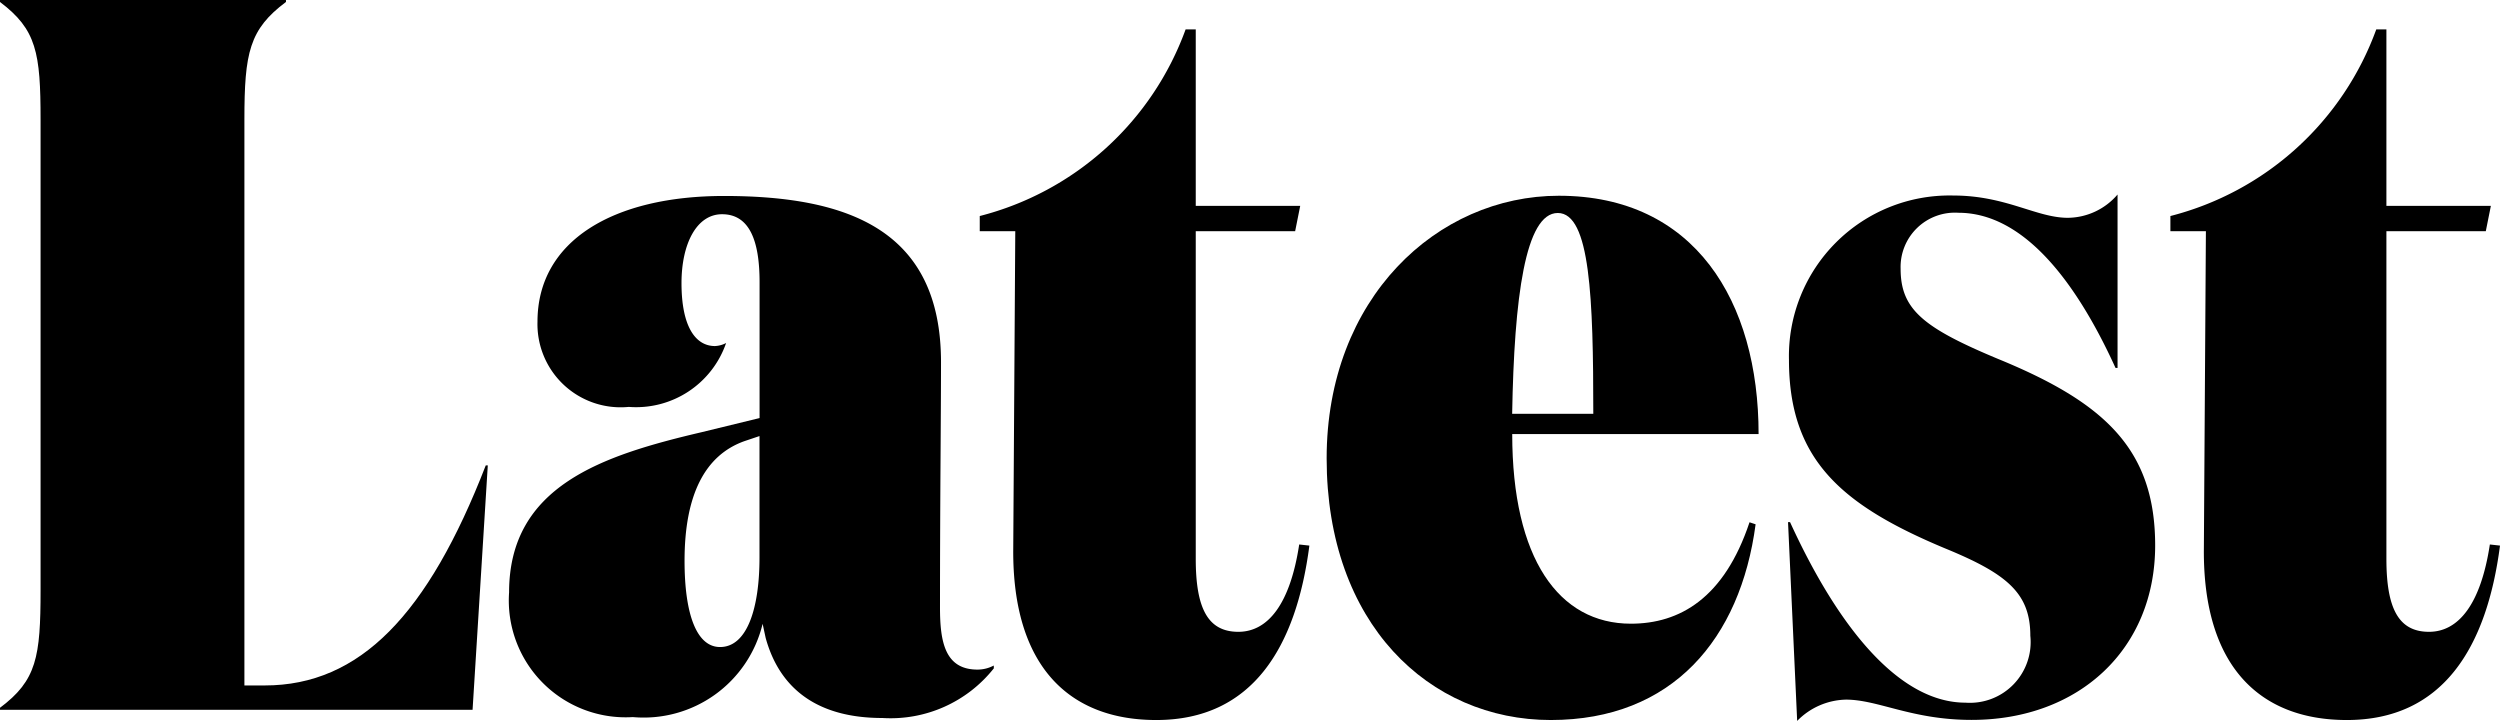
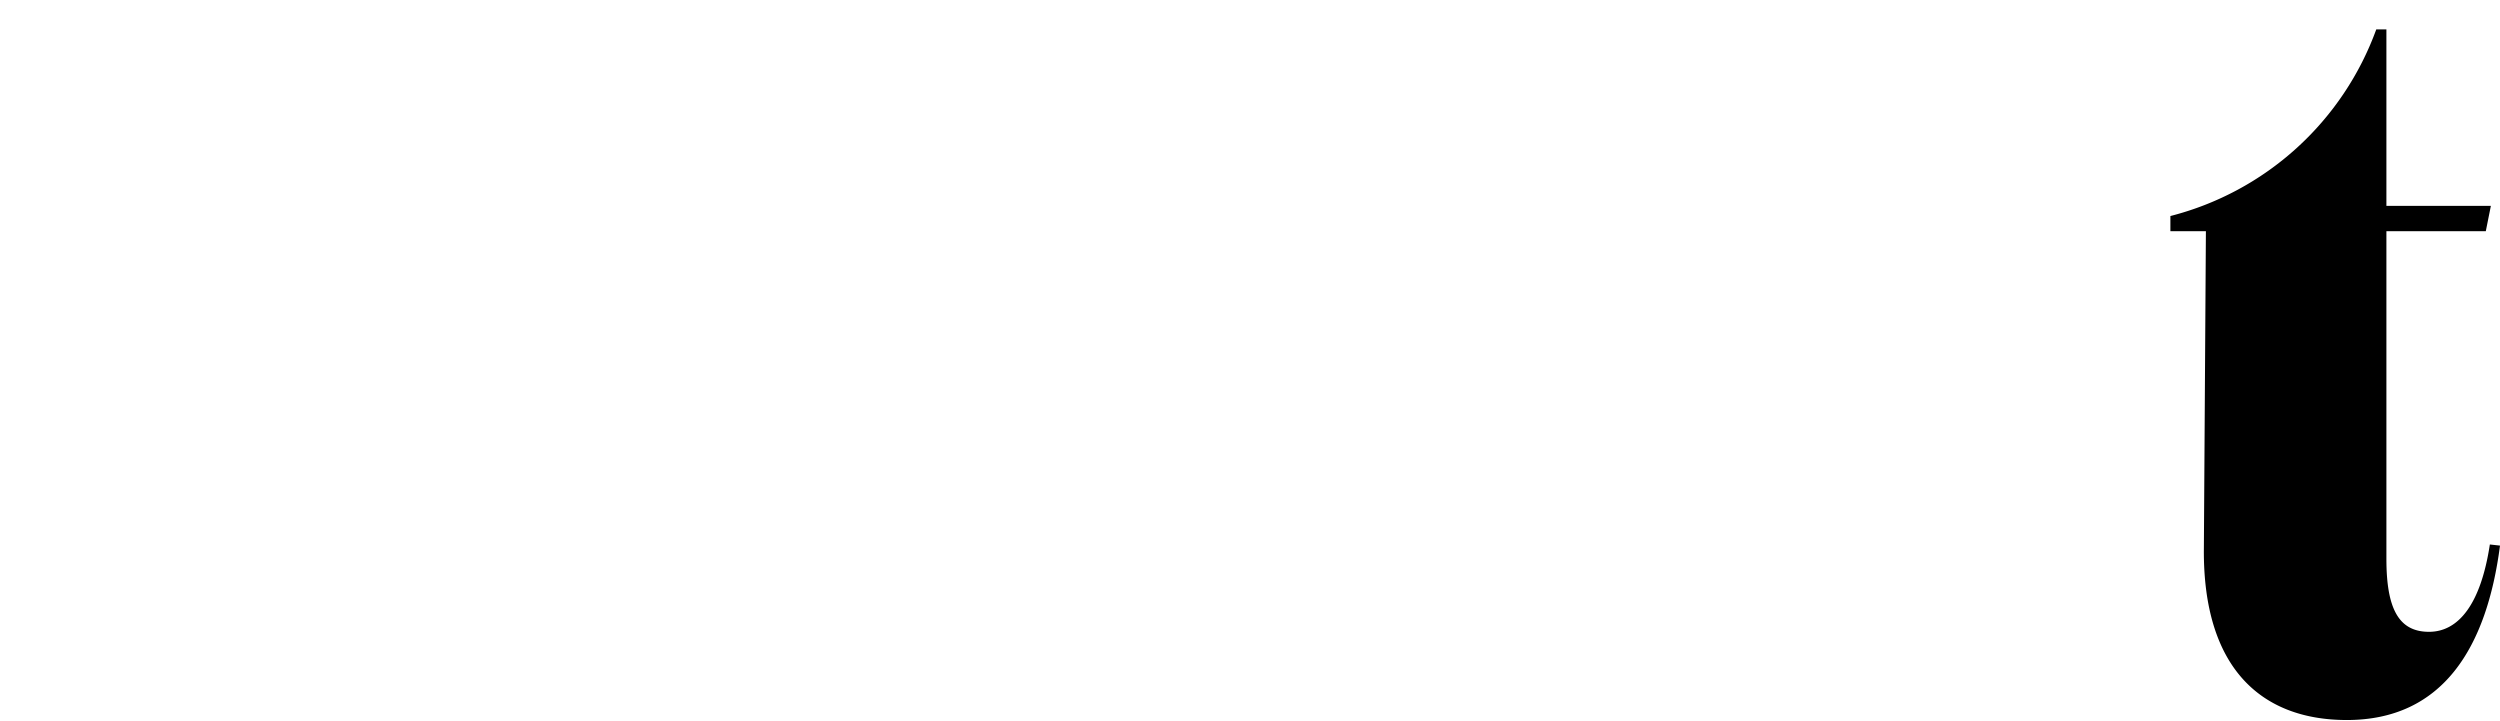
<svg xmlns="http://www.w3.org/2000/svg" width="88.737" height="25.593" viewBox="0 0 88.737 25.593">
  <g id="グループ_1502" data-name="グループ 1502" transform="translate(-80.324 -1344.403)">
-     <path id="パス_15402" data-name="パス 15402" d="M90.475,1344.4v.072c-1.3.972-1.476,1.8-1.476,4.176v20.085h.72c3.383,0,5.795-2.519,7.847-7.811h.072l-.54,8.675H80.324v-.072c1.3-.972,1.44-1.8,1.44-4.175v-16.7c0-2.376-.144-3.2-1.44-4.176v-.072Z" />
-     <path id="パス_15403" data-name="パス 15403" d="M115.6,1368.125a4.672,4.672,0,0,1-3.959,1.763c-2.268,0-3.636-1.008-4.14-2.843l-.108-.5a4.342,4.342,0,0,1-4.607,3.311,4.146,4.146,0,0,1-4.392-4.427c0-3.78,3.312-4.86,6.84-5.687l2.051-.5v-4.824c0-1.476-.36-2.411-1.332-2.411-.9,0-1.439,1.043-1.439,2.447,0,1.548.5,2.232,1.188,2.232a.938.938,0,0,0,.395-.108,3.378,3.378,0,0,1-3.455,2.268,2.952,2.952,0,0,1-3.24-3.024c0-2.88,2.7-4.463,6.623-4.463,4.428,0,7.7,1.223,7.7,5.9,0,1.908-.036,4.931-.036,8.711,0,1.224.18,2.2,1.332,2.2a1.222,1.222,0,0,0,.576-.144Zm-8.855-8.063c-1.4.5-2.123,1.907-2.123,4.247,0,1.908.432,3.06,1.26,3.06.971,0,1.4-1.4,1.4-3.168v-4.32Z" />
-     <path id="パス_15404" data-name="パス 15404" d="M126.8,1363.769c-.468,3.6-2.016,6.191-5.435,6.191-3.06,0-5.112-1.871-5.076-6.083l.072-11.267H115.1v-.539a10.559,10.559,0,0,0,7.307-6.624h.36v6.263h3.708l-.18.9h-3.528v11.627c0,1.764.432,2.592,1.512,2.592,1.044,0,1.836-.972,2.16-3.1Z" />
-     <path id="パス_15405" data-name="パス 15405" d="M142.745,1359.81H134c0,4.427,1.656,6.731,4.212,6.731,1.727,0,3.311-.9,4.211-3.6l.216.072c-.54,4.068-2.952,6.947-7.271,6.947s-7.955-3.419-7.955-9.287c0-5.687,3.923-9.322,8.243-9.322C140.477,1351.351,142.745,1355.094,142.745,1359.81Zm-5.867-.72c0-4.1-.108-7.127-1.26-7.127s-1.548,2.987-1.62,7.127Z" />
-     <path id="パス_15406" data-name="パス 15406" d="M147.786,1353.942c0,1.44.792,2.088,3.456,3.2,3.779,1.548,5.579,3.2,5.579,6.623,0,3.672-2.7,6.191-6.515,6.191-2.124,0-3.312-.72-4.464-.72a2.493,2.493,0,0,0-1.728.756l-.324-7.055h.072c1.764,3.852,3.924,6.407,6.228,6.407a2.156,2.156,0,0,0,2.3-2.375c0-1.512-.828-2.2-3.023-3.1-3.708-1.548-5.544-3.168-5.544-6.695a5.7,5.7,0,0,1,5.832-5.831c1.871,0,2.951.791,4.067.791a2.346,2.346,0,0,0,1.764-.827v6.155h-.072c-1.476-3.24-3.348-5.507-5.579-5.507A1.928,1.928,0,0,0,147.786,1353.942Z" />
    <path id="パス_15407" data-name="パス 15407" d="M169.061,1363.769c-.468,3.6-2.016,6.191-5.436,6.191-3.059,0-5.111-1.871-5.075-6.083l.072-11.267h-1.26v-.539a10.561,10.561,0,0,0,7.307-6.624h.36v6.263h3.708l-.18.9h-3.528v11.627c0,1.764.432,2.592,1.512,2.592,1.044,0,1.836-.972,2.16-3.1Z" />
  </g>
</svg>